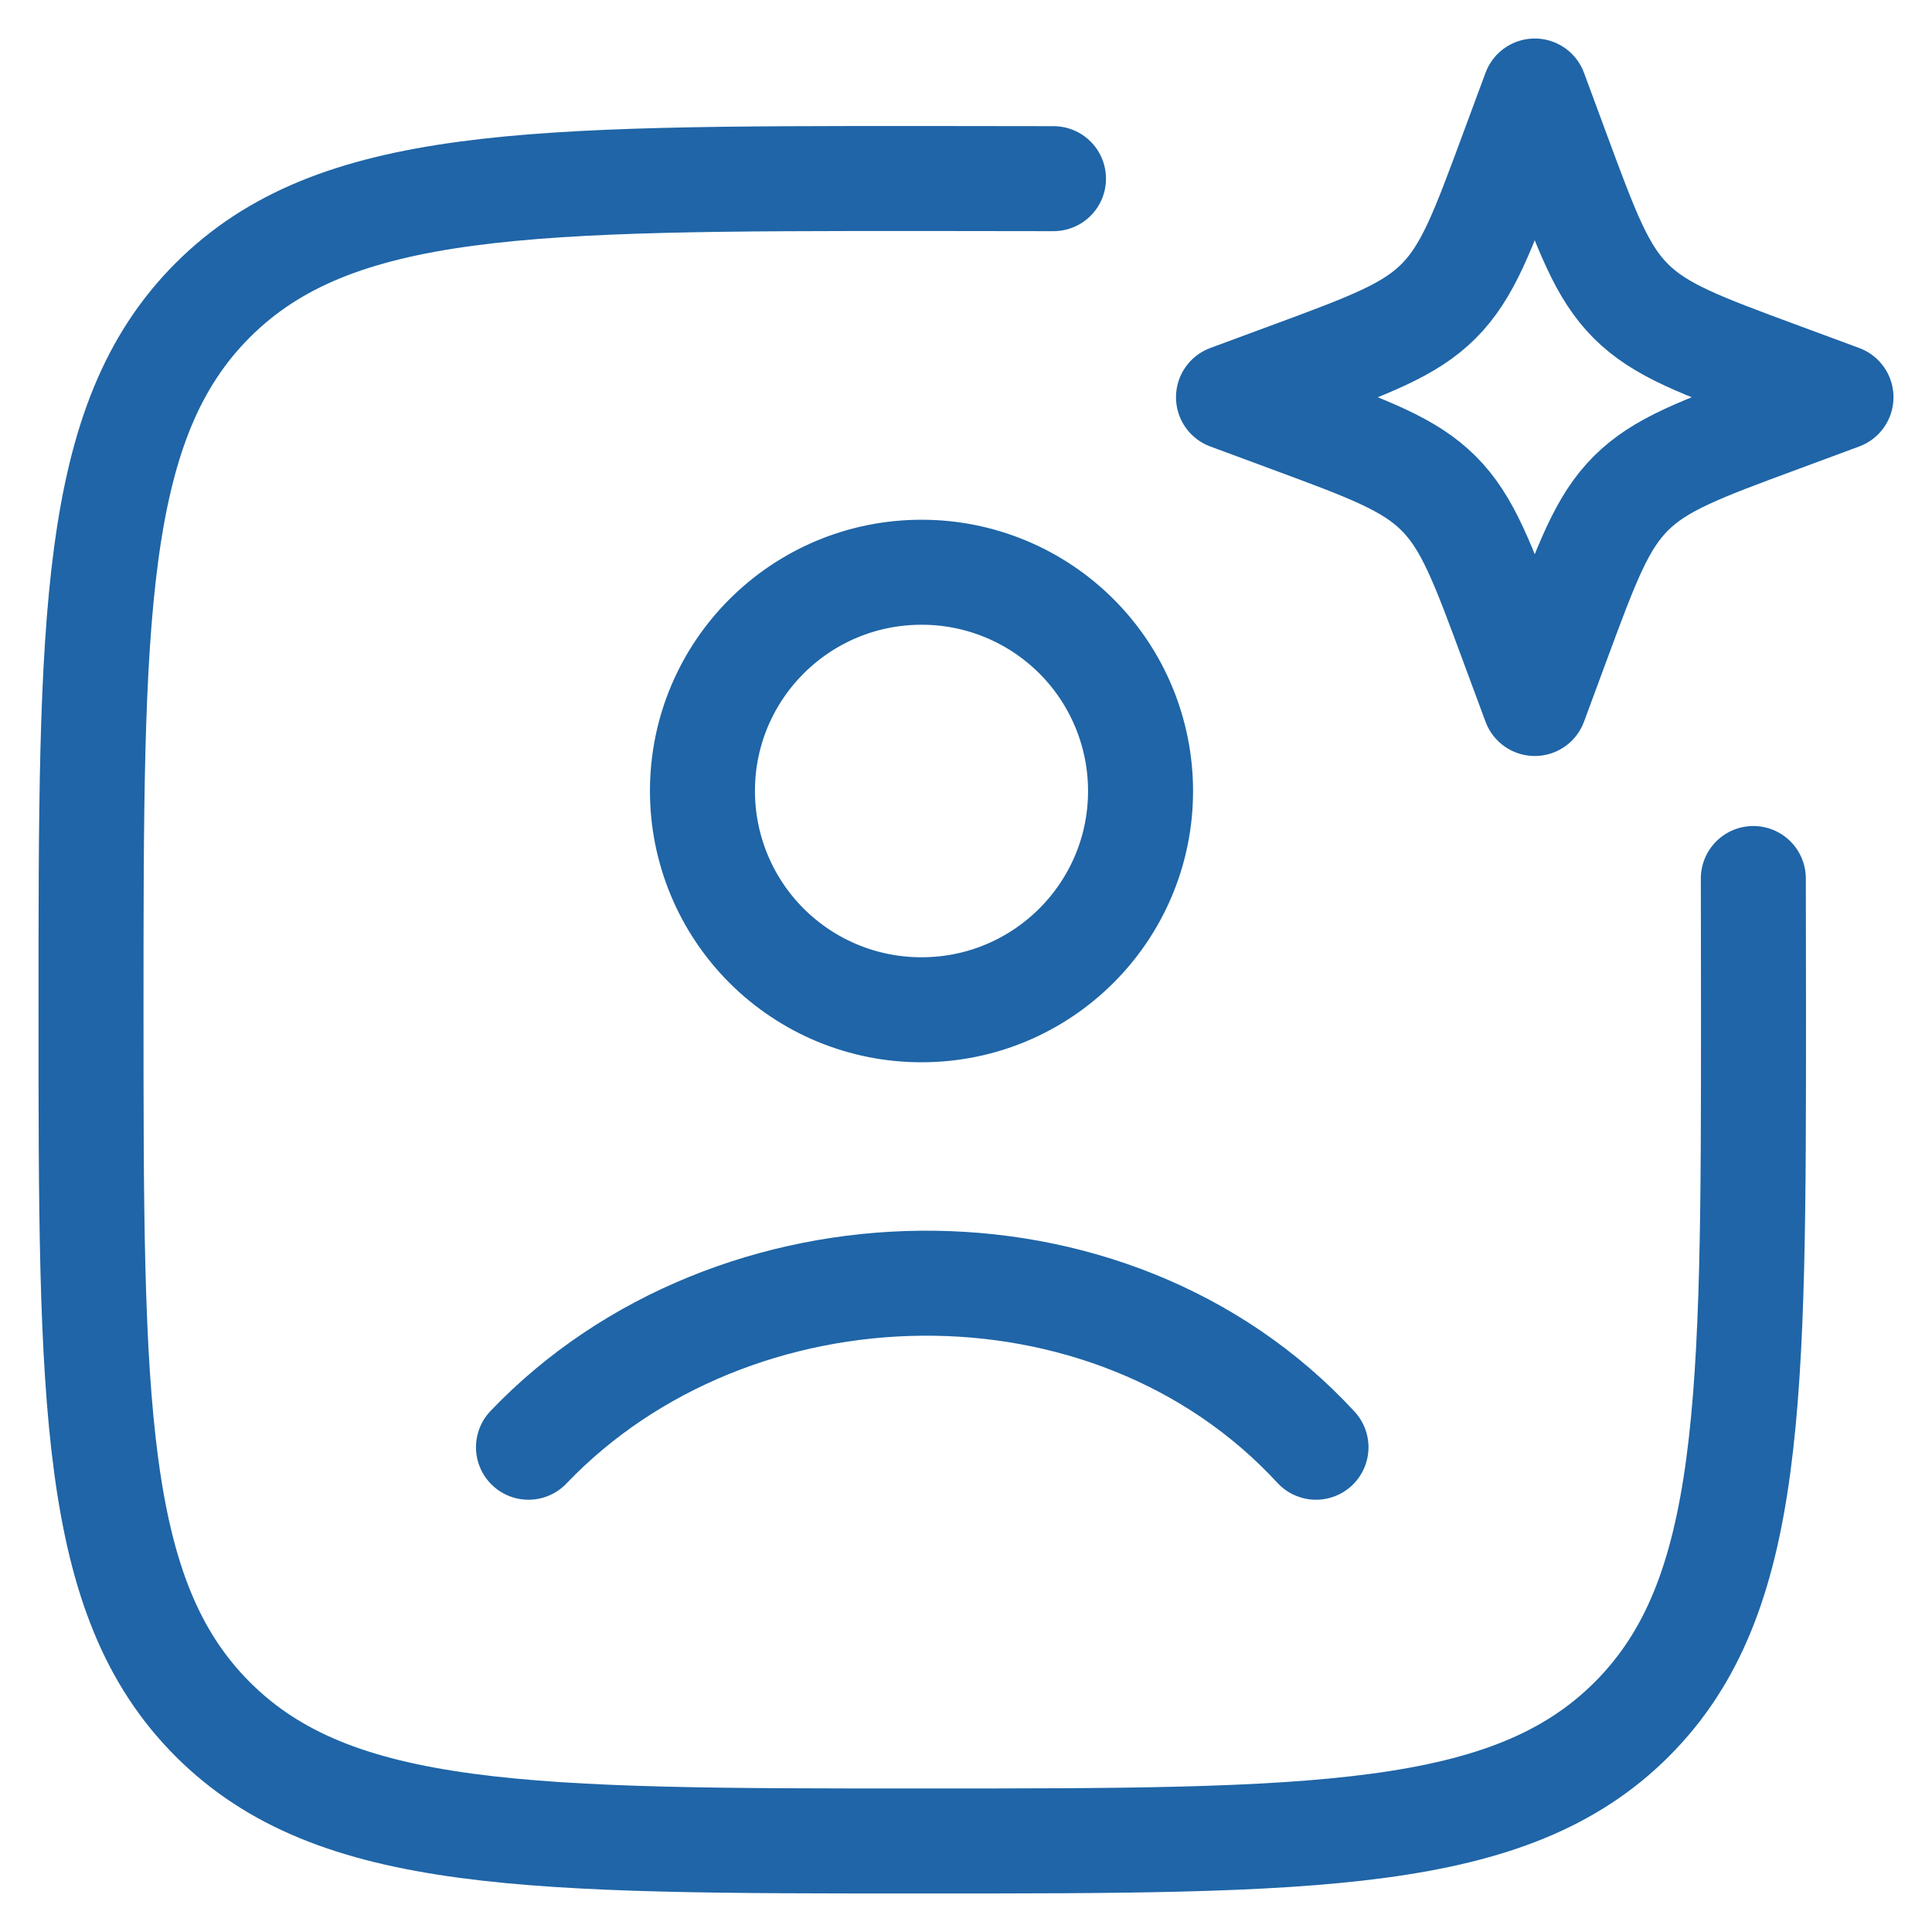
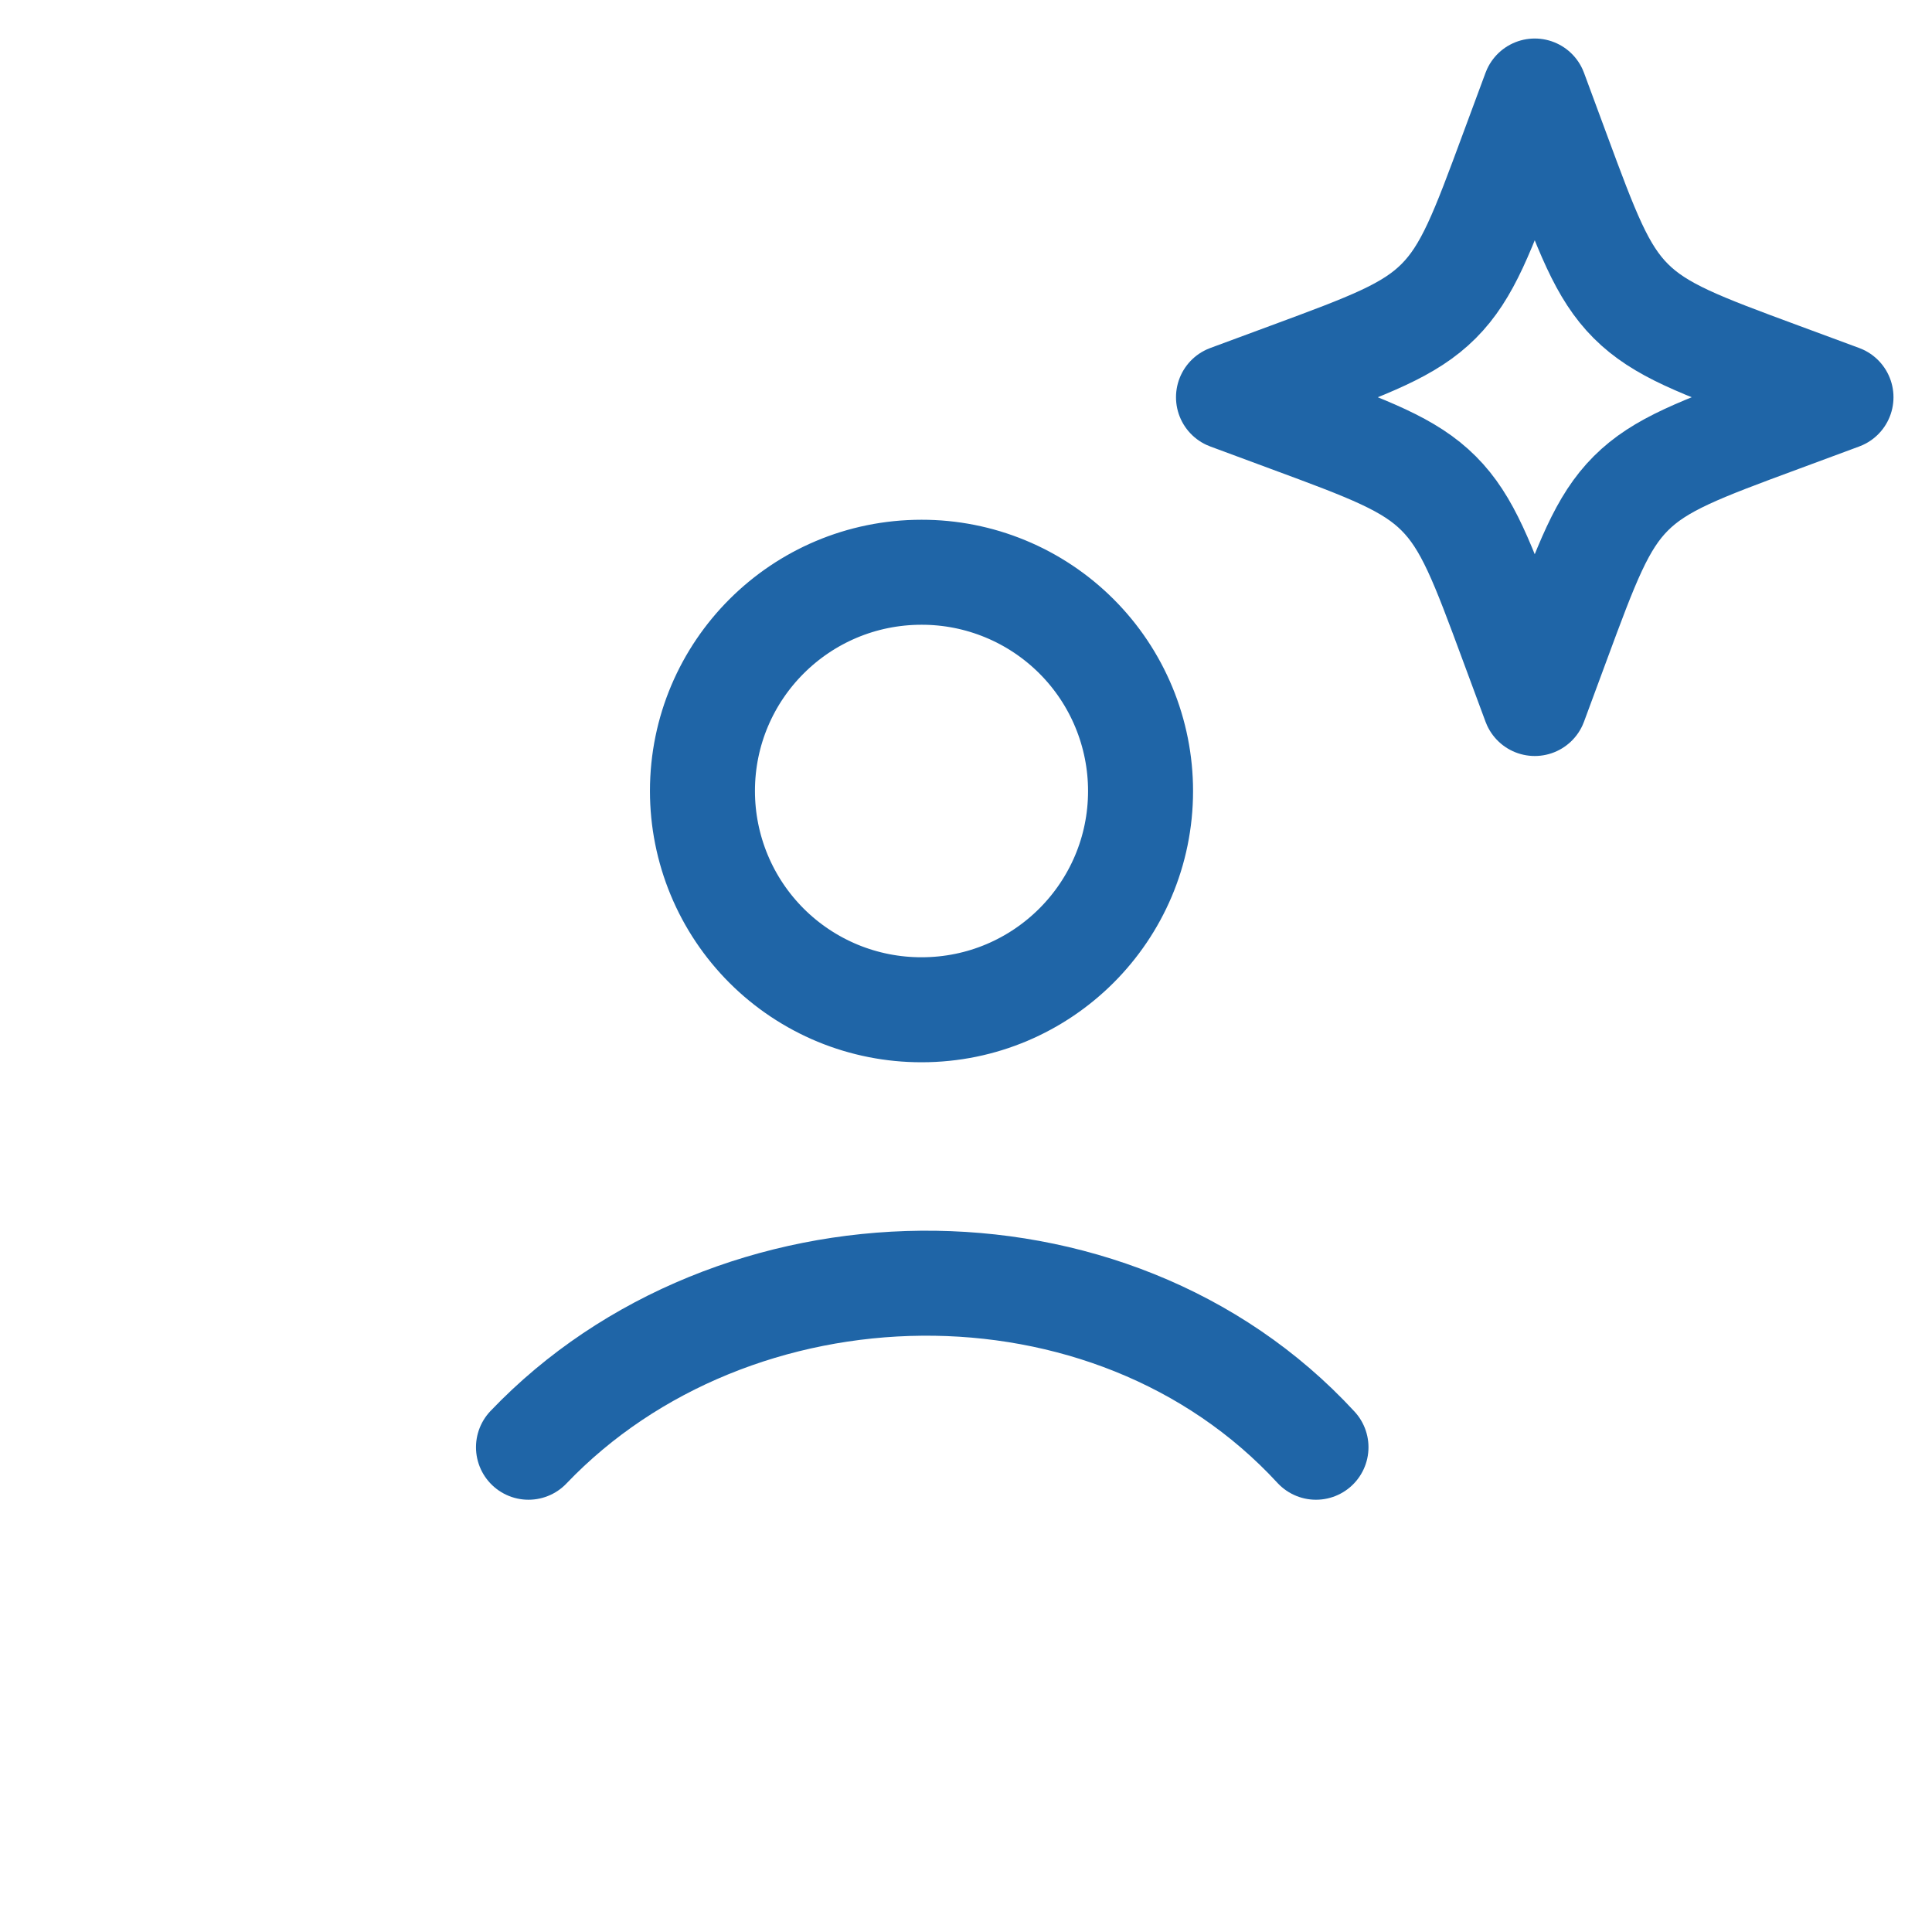
<svg xmlns="http://www.w3.org/2000/svg" width="46" height="46" viewBox="0 0 46 46" fill="none">
-   <path d="M25.083 4.254C24.104 4.251 23.062 4.25 21.958 4.25C12.629 4.25 7.962 4.25 5.065 7.148C2.167 10.046 2.167 14.71 2.167 24.042C2.167 33.371 2.167 38.038 5.065 40.935C7.962 43.833 12.627 43.833 21.958 43.833C31.288 43.833 35.954 43.833 38.852 40.935C41.75 38.038 41.75 33.373 41.75 24.042C41.75 22.938 41.749 21.896 41.746 20.917" stroke="#1F65A7" stroke-width="2.5" stroke-linecap="round" stroke-linejoin="round" />
  <path d="M12.583 34.458C17.442 29.371 26.423 29.131 31.333 34.458M36.542 2.167L37.079 3.619C37.783 5.523 38.135 6.475 38.829 7.169C39.525 7.865 40.477 8.217 42.381 8.921L43.833 9.458L42.381 9.996C40.477 10.7 39.525 11.052 38.831 11.746C38.135 12.442 37.783 13.394 37.079 15.298L36.542 16.75L36.004 15.298C35.3 13.394 34.948 12.442 34.254 11.748C33.558 11.052 32.606 10.7 30.702 9.996L29.25 9.458L30.702 8.921C32.606 8.217 33.558 7.865 34.252 7.171C34.948 6.475 35.3 5.523 36.004 3.619L36.542 2.167ZM27.156 18.833C27.156 21.708 24.823 24.042 21.942 24.042C21.257 24.043 20.579 23.909 19.946 23.648C19.313 23.386 18.738 23.003 18.253 22.519C17.769 22.035 17.384 21.461 17.122 20.828C16.86 20.196 16.725 19.518 16.725 18.833C16.725 15.958 19.058 13.625 21.942 13.625C22.626 13.624 23.304 13.758 23.937 14.02C24.569 14.281 25.144 14.665 25.628 15.148C26.113 15.632 26.497 16.206 26.759 16.839C27.021 17.471 27.156 18.149 27.156 18.833Z" stroke="#1F65A7" stroke-width="2.5" stroke-linecap="round" stroke-linejoin="round" />
</svg>